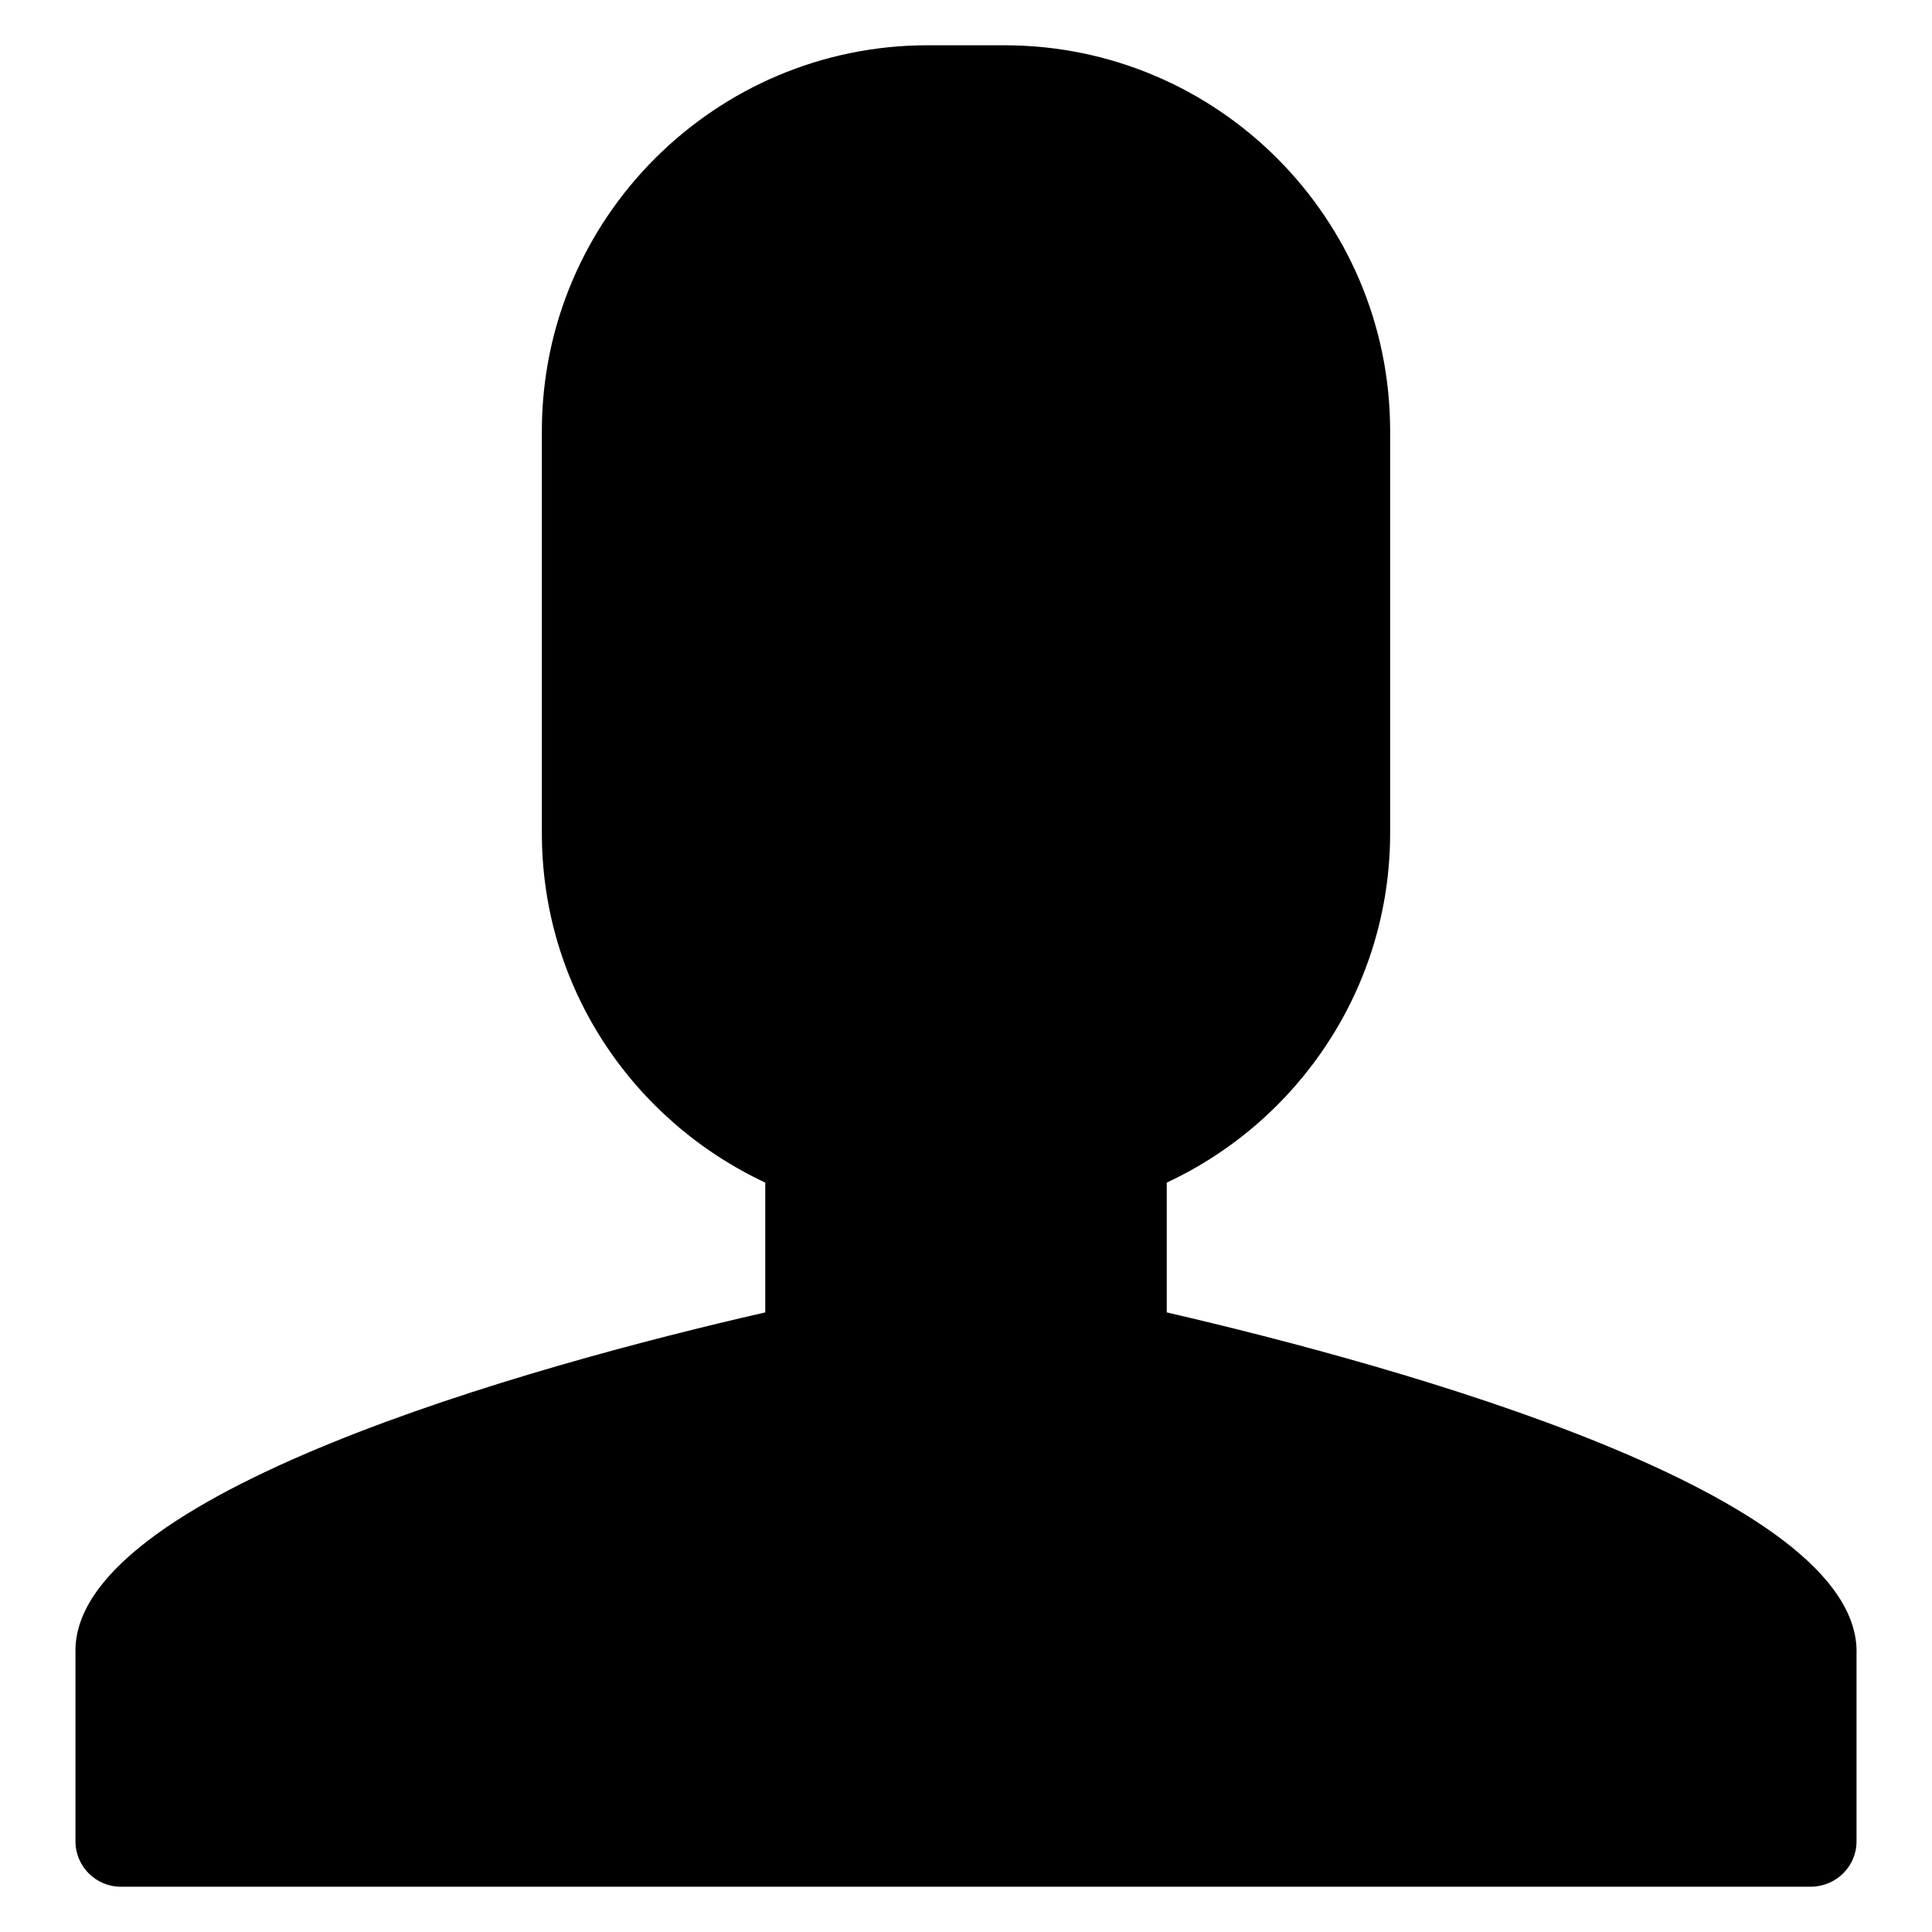
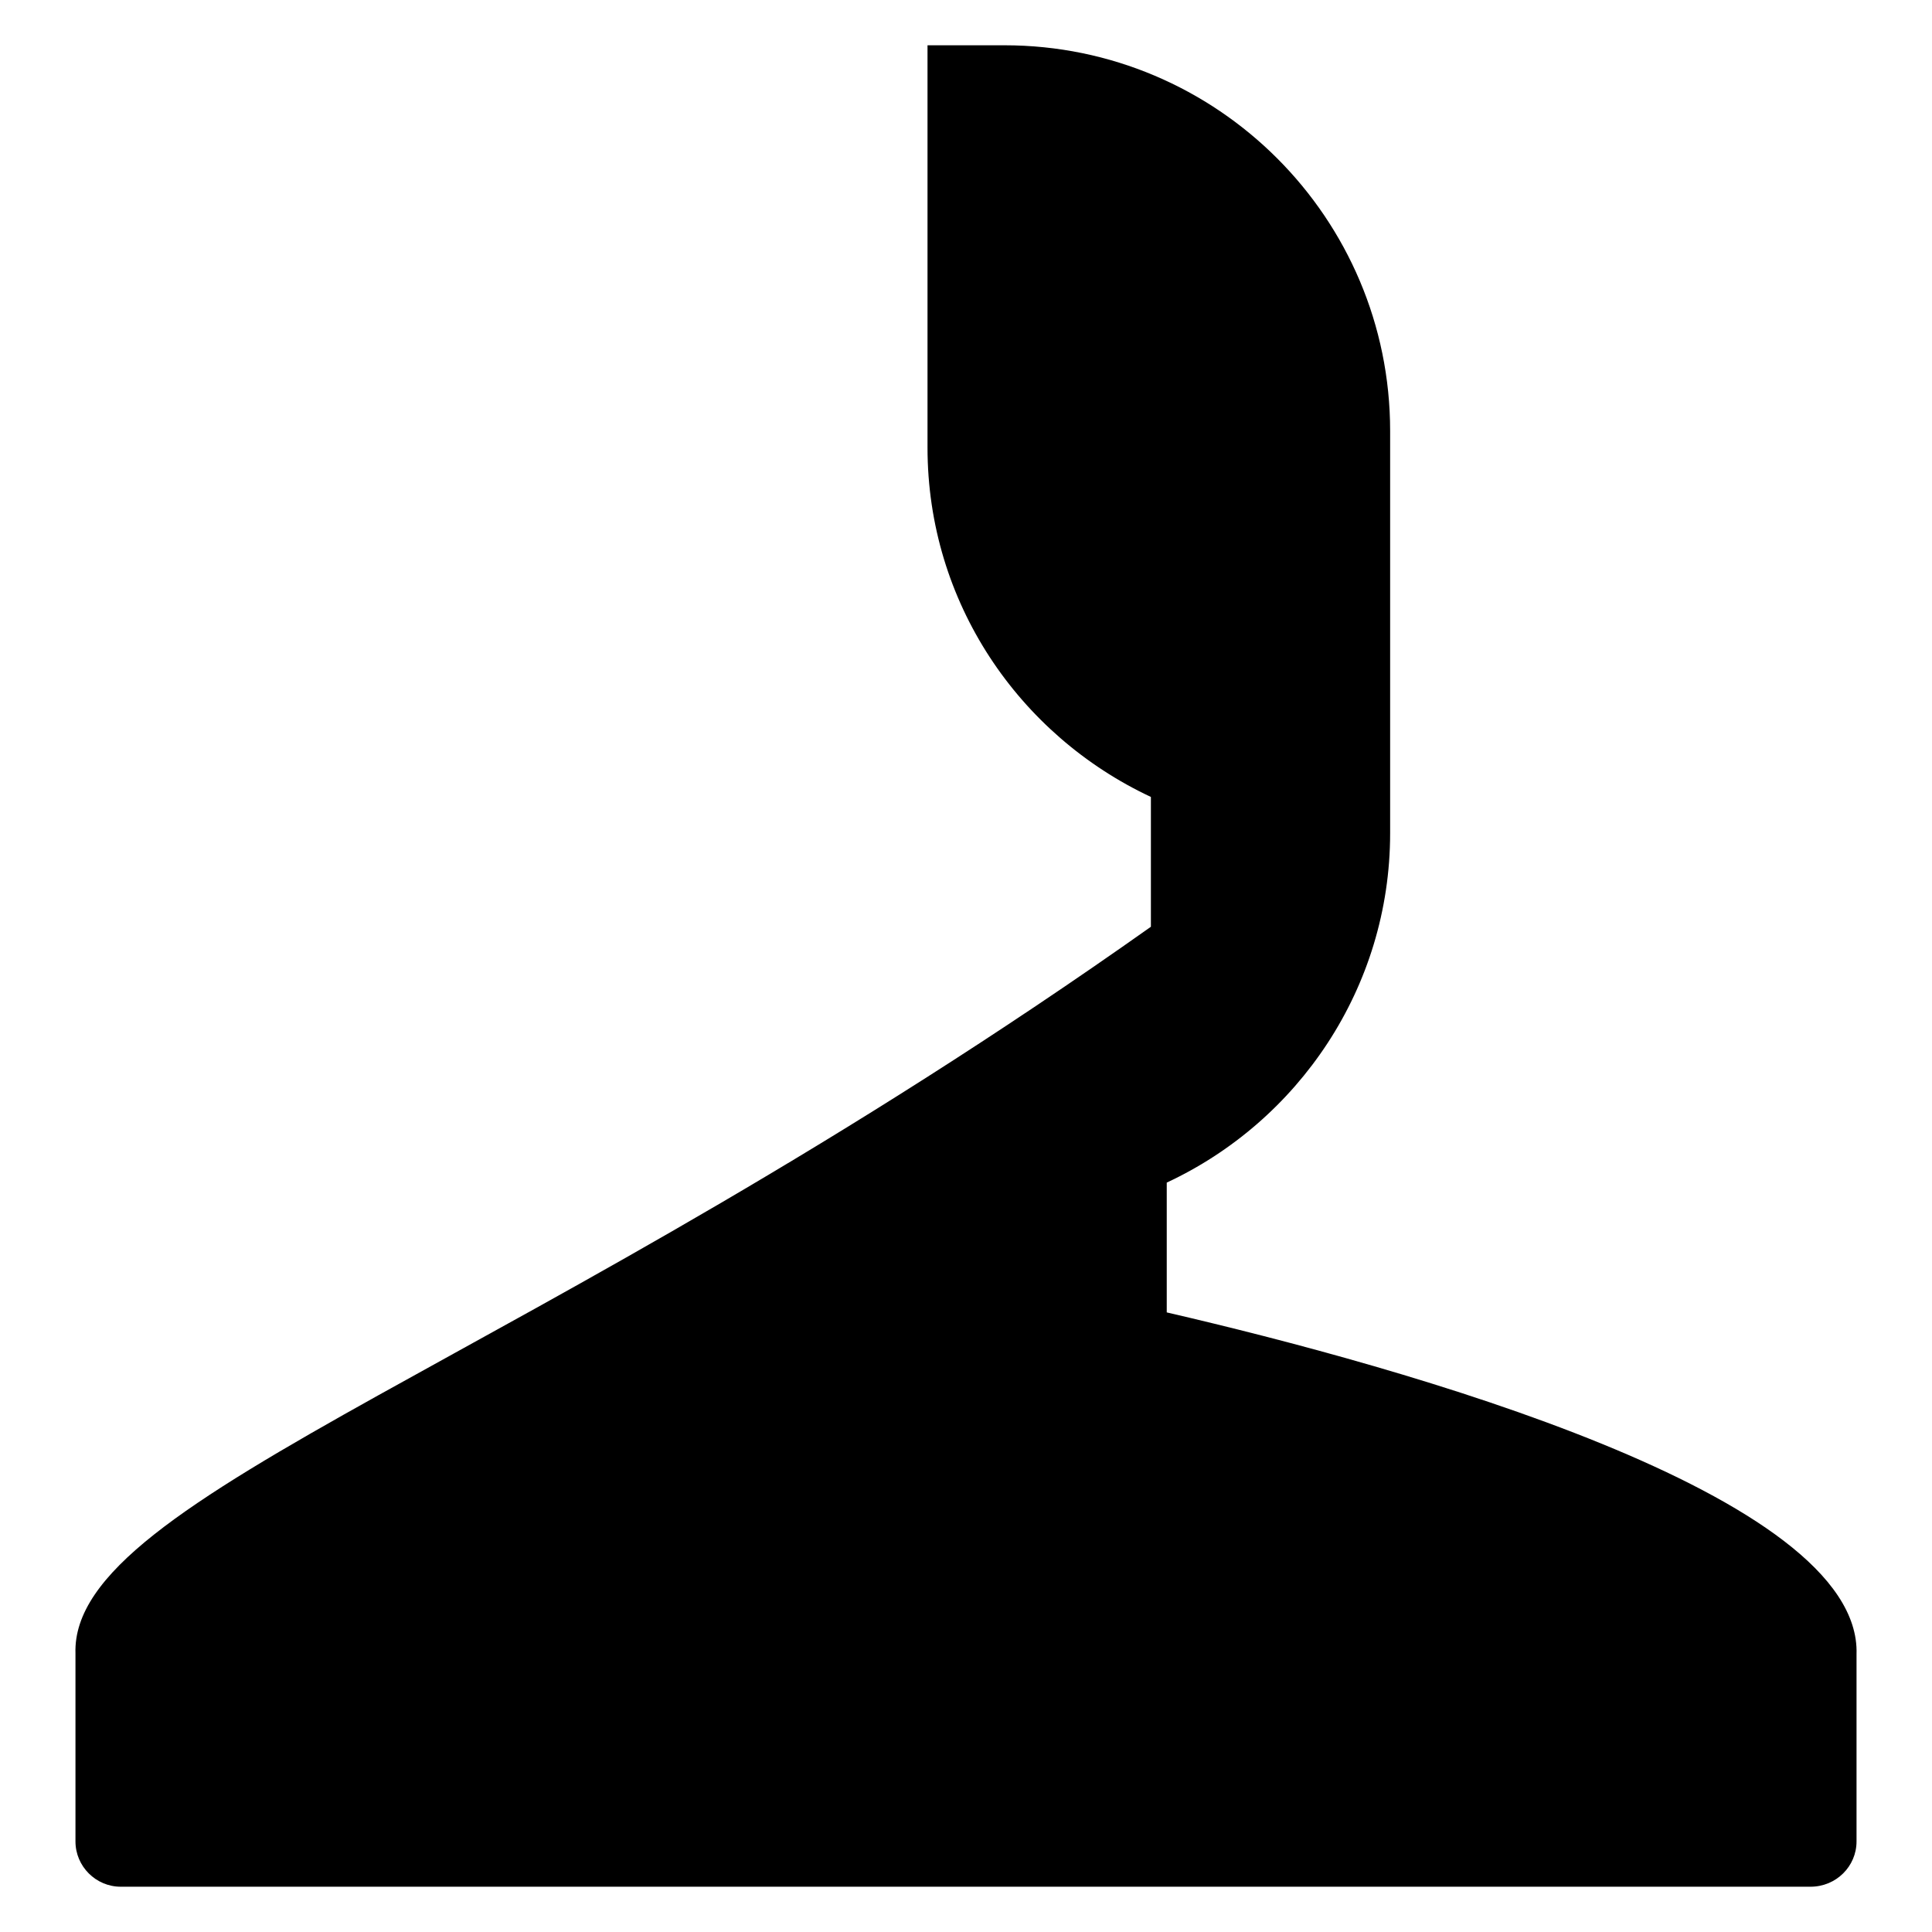
<svg xmlns="http://www.w3.org/2000/svg" version="1.1" x="0px" y="0px" viewBox="0 0 256 256" enable-background="new 0 0 256 256" xml:space="preserve">
  <g>
    <g>
-       <path fill="#000000" d="M246,244v-24.8c0.7-21.2-60.3-38.1-91.4-45.3v-17.2c17.4-8.1,29.6-25.8,29.6-46.3V57.1c0-28.2-22.9-51.1-51.1-51.1h-10.2C94.8,6,71.8,28.9,71.8,57.1v53.3c0,20.5,12.1,38.1,29.6,46.3v17.2C70.3,181,9.3,198,10,219.1V244c0,0,0,0,0,0c0,3.3,2.7,6,6,6l0,0h223.9l0,0C243.3,250,246,247.3,246,244C246,244,246,244,246,244z" />
+       <path fill="#000000" d="M246,244v-24.8c0.7-21.2-60.3-38.1-91.4-45.3v-17.2c17.4-8.1,29.6-25.8,29.6-46.3V57.1c0-28.2-22.9-51.1-51.1-51.1h-10.2v53.3c0,20.5,12.1,38.1,29.6,46.3v17.2C70.3,181,9.3,198,10,219.1V244c0,0,0,0,0,0c0,3.3,2.7,6,6,6l0,0h223.9l0,0C243.3,250,246,247.3,246,244C246,244,246,244,246,244z" />
    </g>
  </g>
</svg>